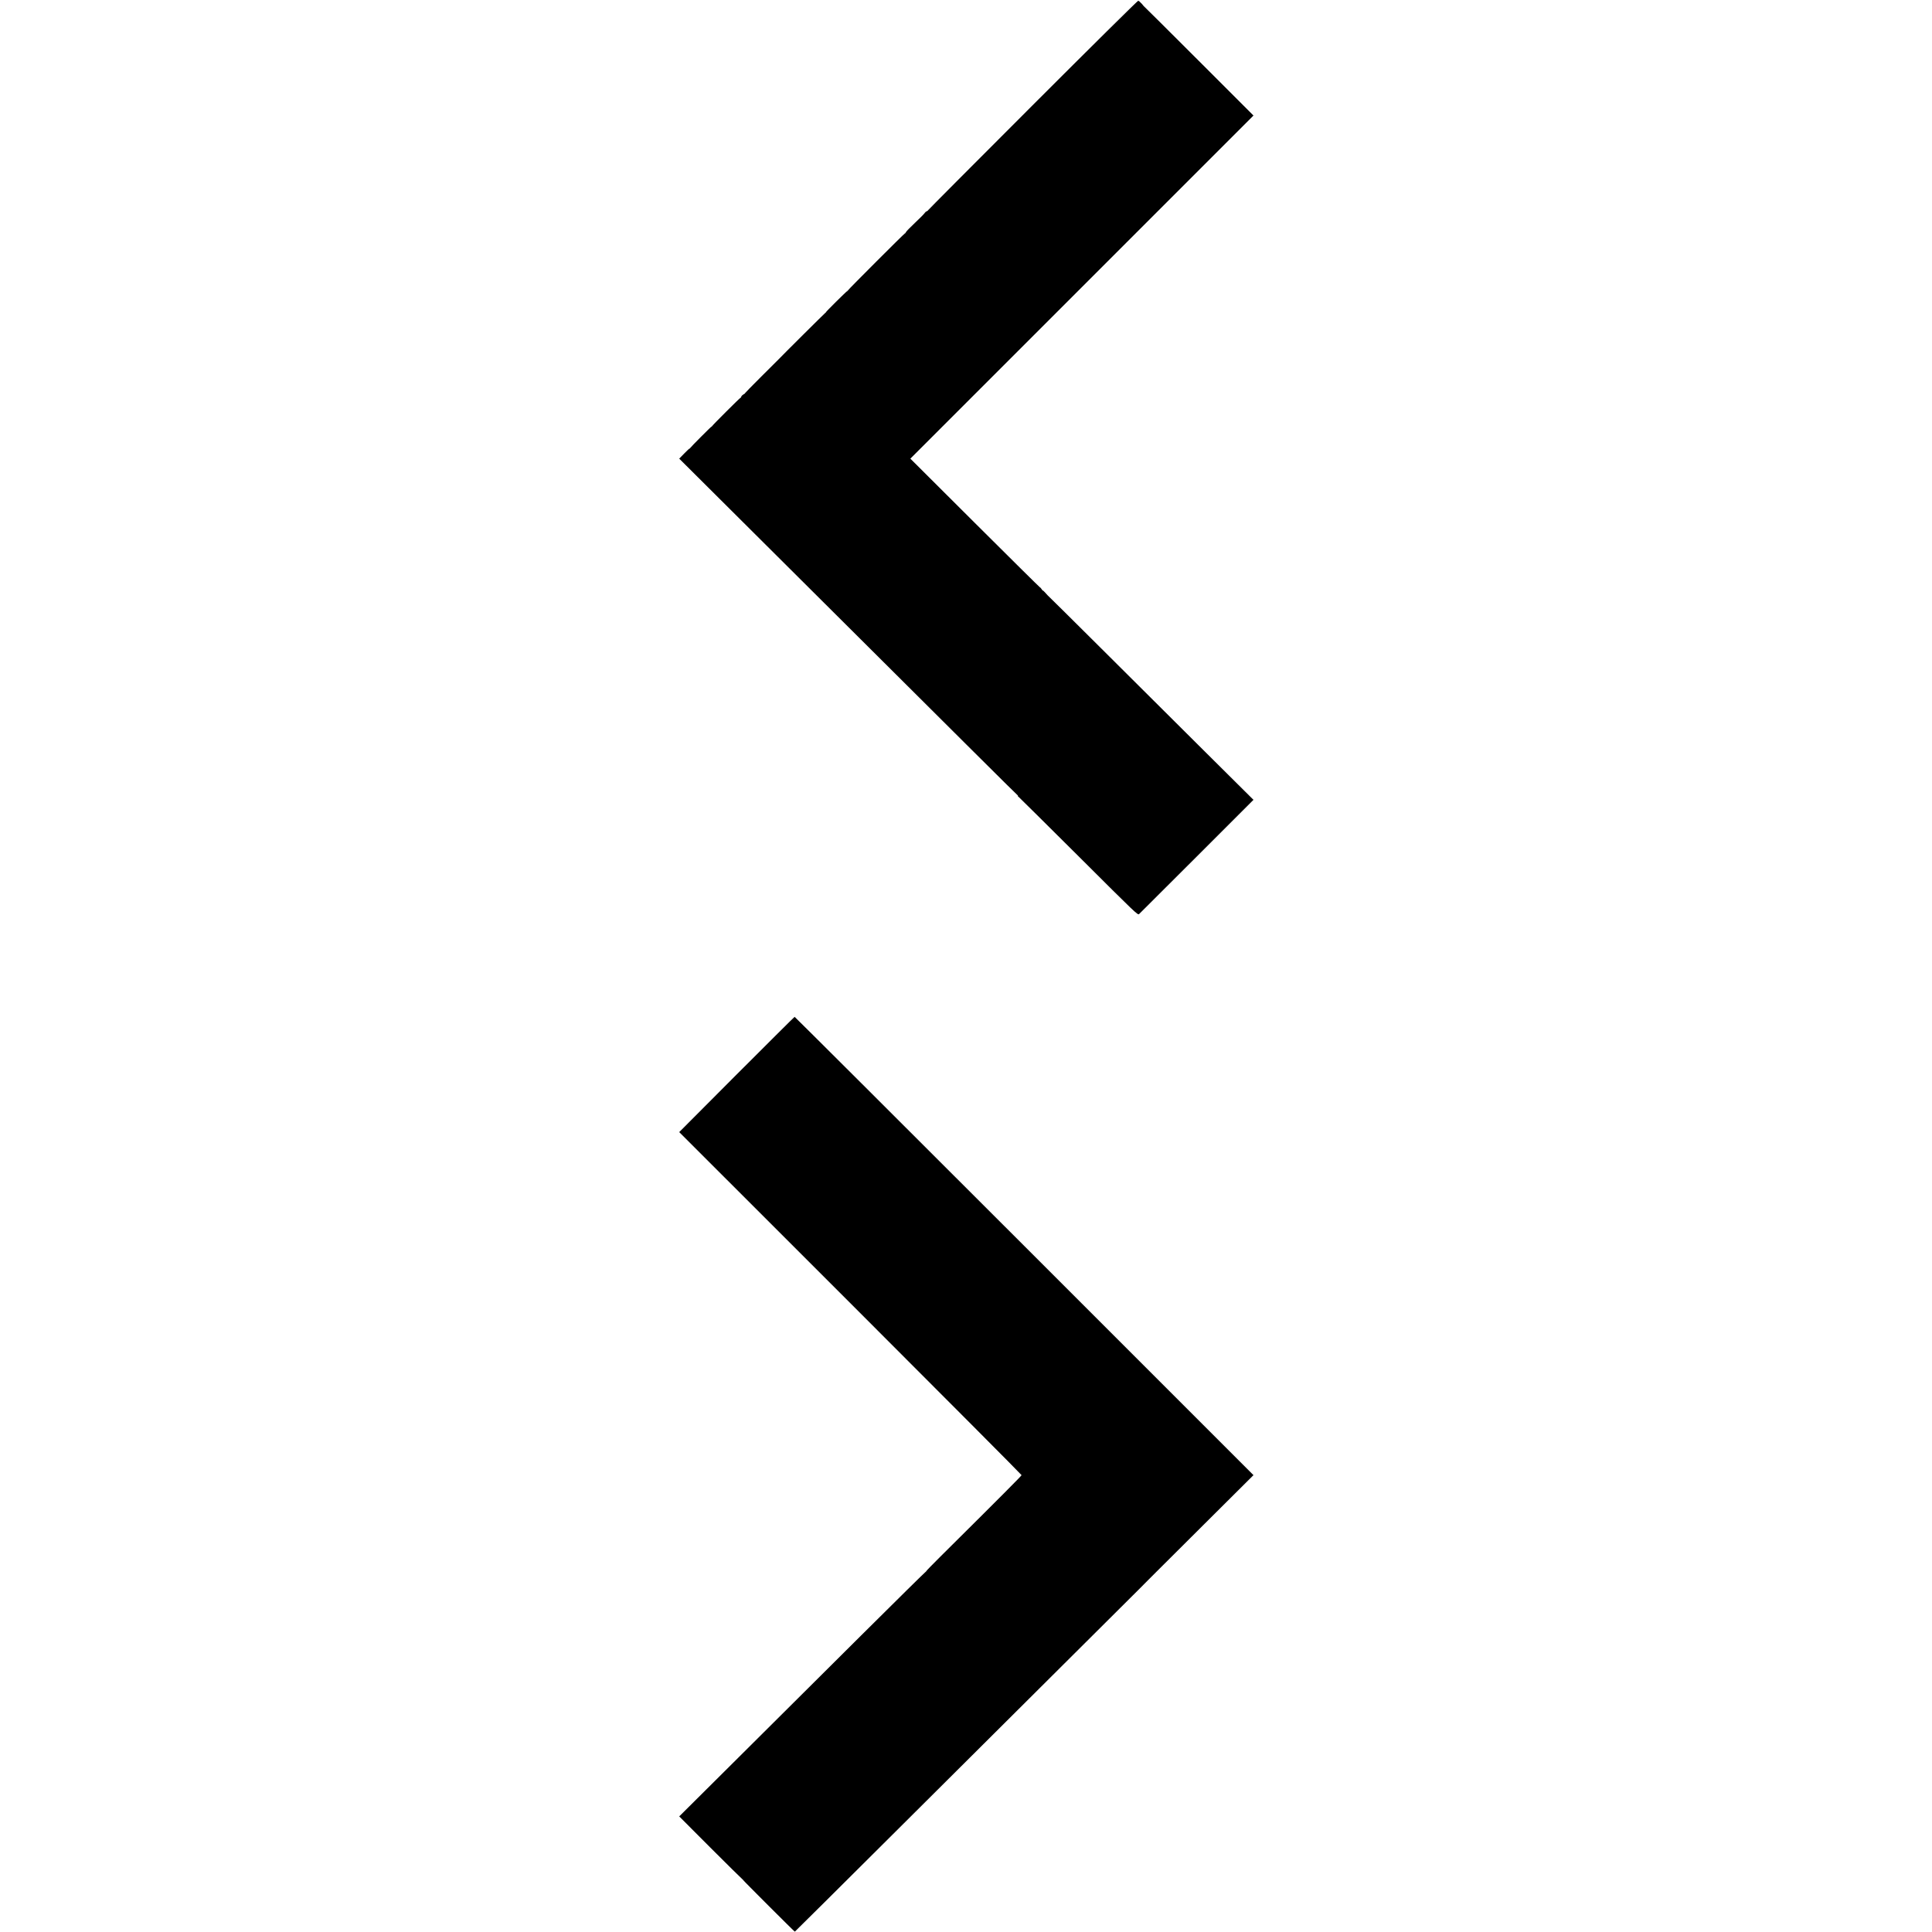
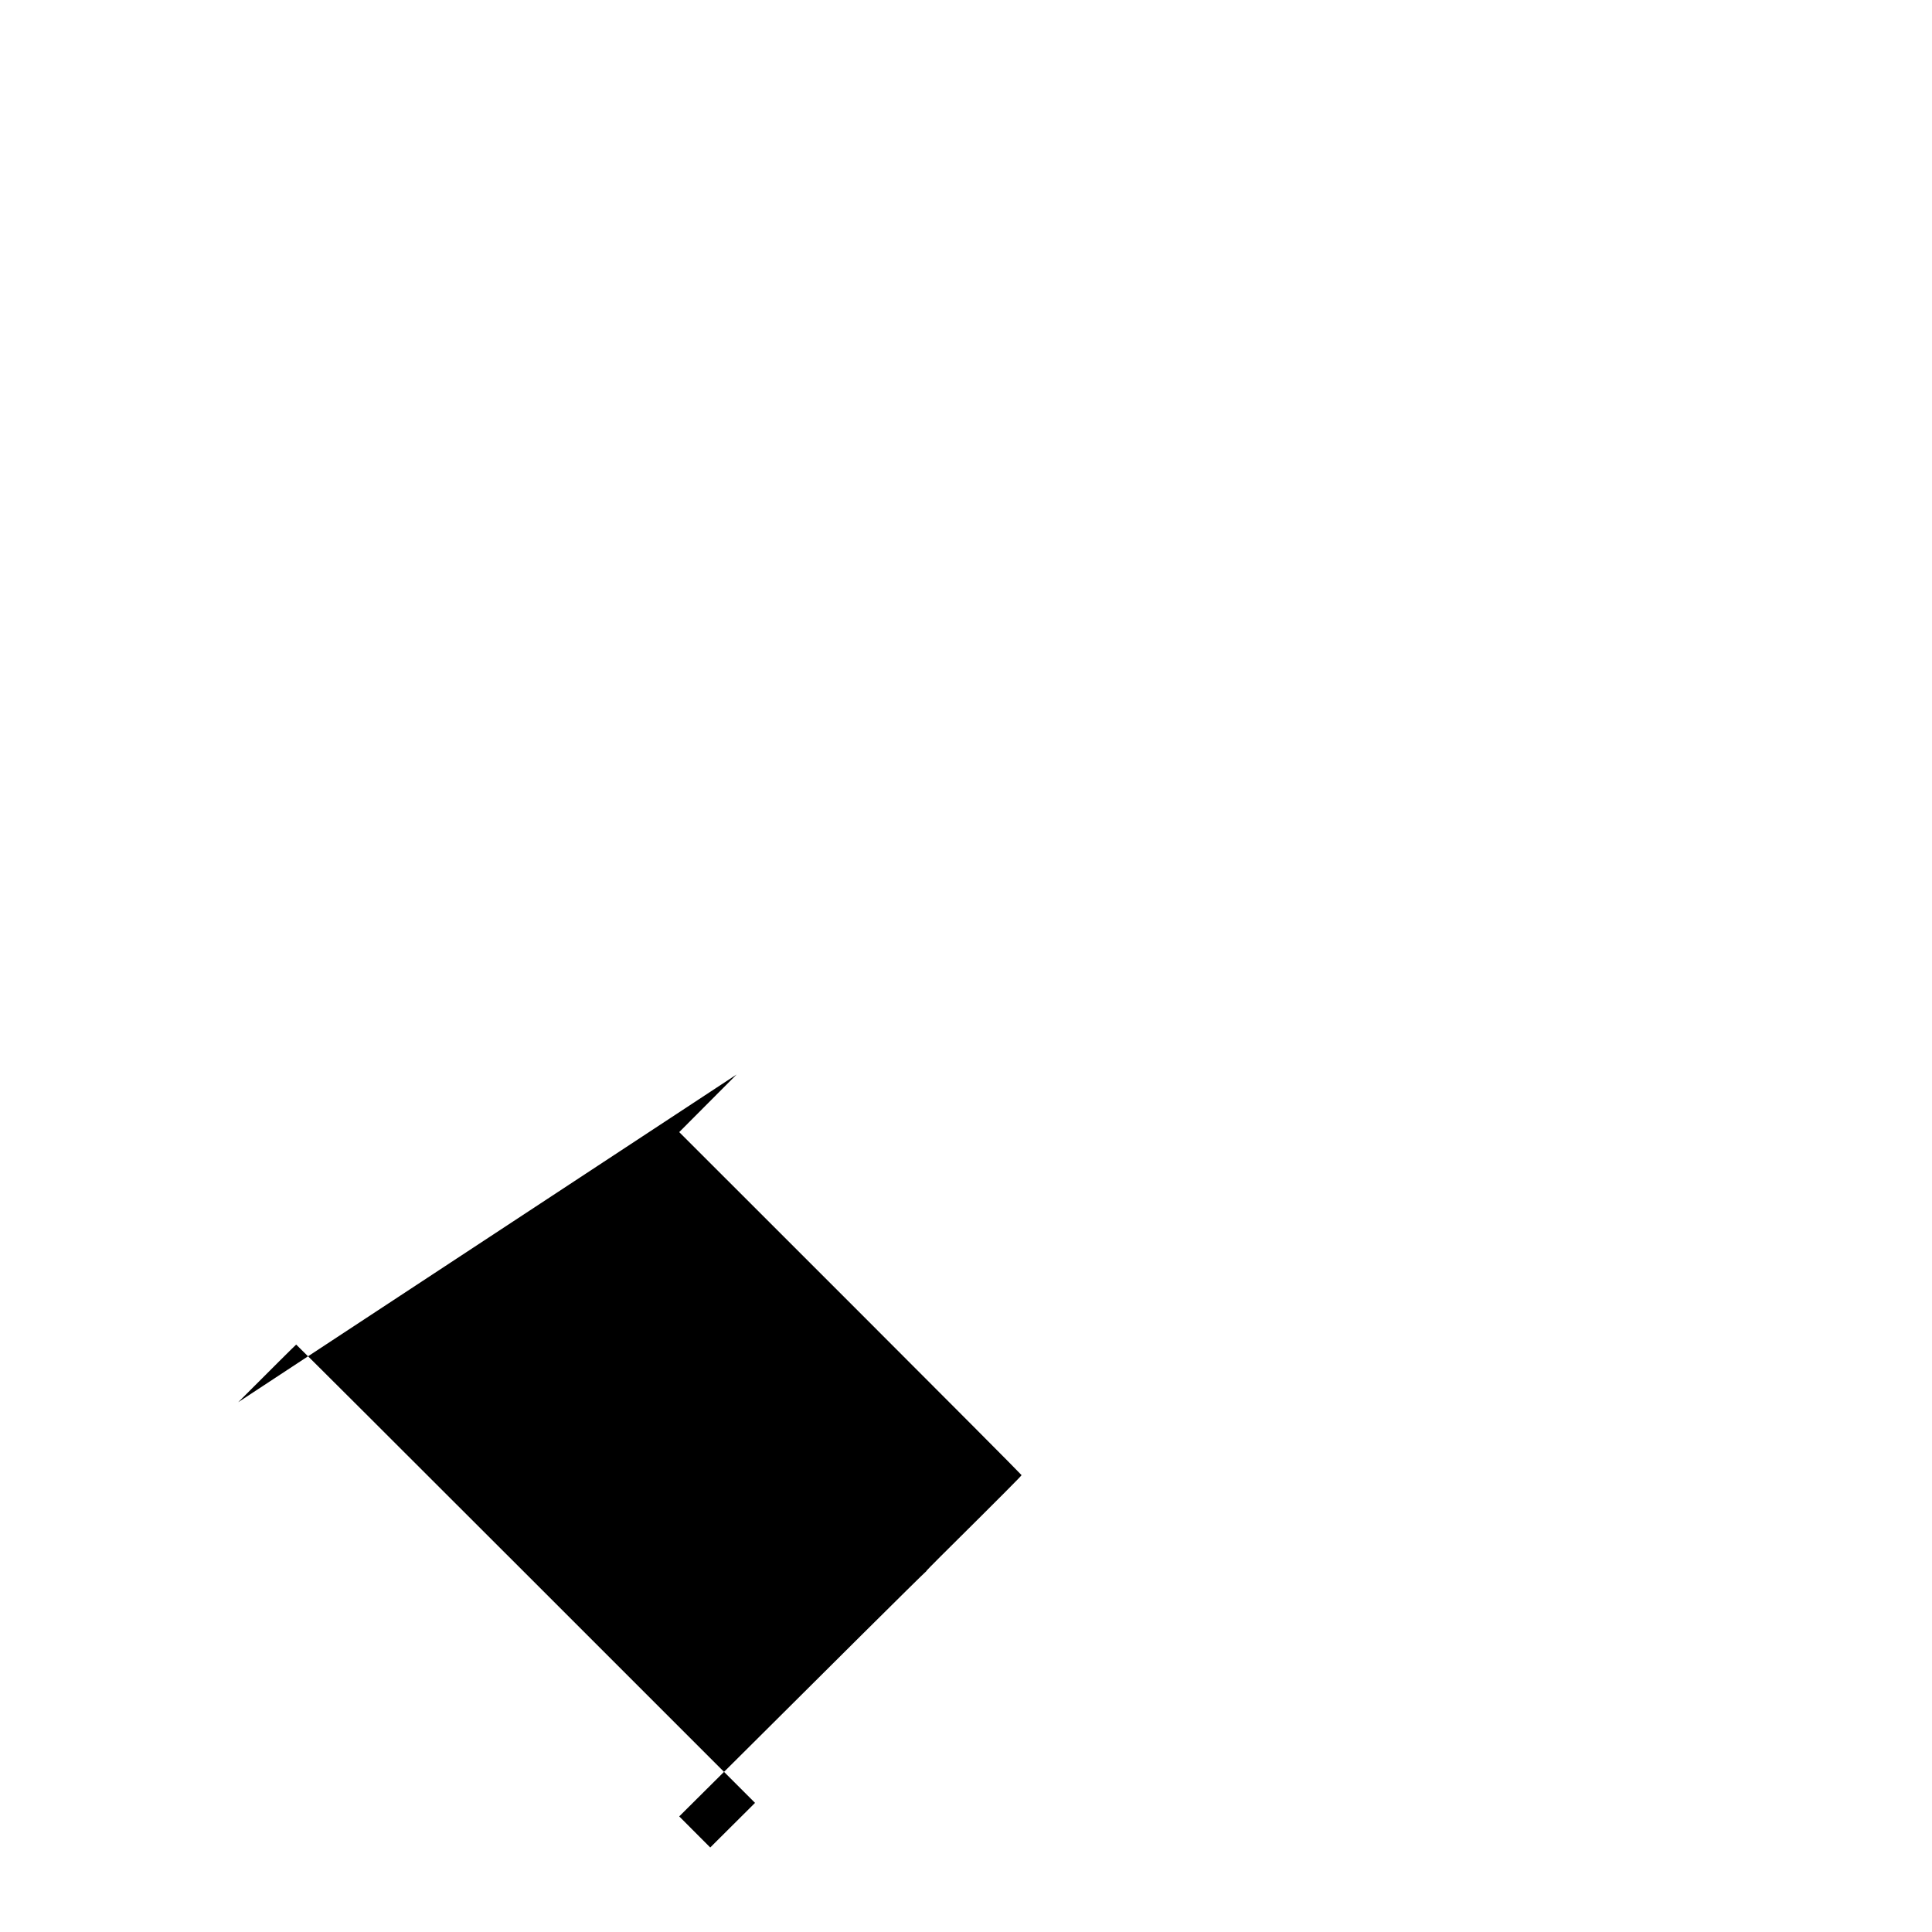
<svg xmlns="http://www.w3.org/2000/svg" version="1.0" width="2816pt" height="2816pt" viewBox="0 0 2816 2816" preserveAspectRatio="xMidYMid meet">
  <g transform="translate(0,2816) scale(0.1,-0.1)" fill="#000000" stroke="none">
-     <path d="M15050 26625 c-839 -839 -1526 -1529 -1528 -1535 -2 -5 -9 -10 -15 -10 -7 0 -21 -12 -32 -28 -10 -15 -74 -79 -141 -142 -67 -63 -125 -123 -128 -132 -4 -10 -10 -18 -14 -18 -9 0 -832 -823 -832 -832 0 -3 -4 -8 -10 -10 -13 -4 -319 -308 -311 -308 3 0 0 -4 -8 -9 -12 -8 -641 -633 -690 -686 -10 -11 -123 -123 -250 -249 -127 -127 -231 -233 -231 -236 0 -4 -11 -13 -25 -20 -13 -7 -27 -21 -31 -32 -3 -10 -9 -18 -13 -18 -8 0 -397 -388 -411 -410 -6 -8 -10 -12 -10 -9 0 7 -298 -292 -311 -312 -5 -8 -9 -11 -9 -7 0 3 -34 -28 -75 -70 l-75 -77 1118 -1113 c3141 -3128 3802 -3786 3814 -3793 7 -5 9 -9 4 -9 -5 0 2 -9 15 -19 13 -11 408 -402 878 -870 835 -833 854 -851 874 -834 11 10 390 389 843 841 l824 824 -736 731 c-404 403 -1071 1067 -1482 1475 -411 409 -754 749 -762 755 -8 7 -32 31 -52 55 -21 23 -38 39 -38 35 0 -5 -8 4 -18 20 -10 15 -20 26 -23 25 -2 -2 -428 420 -947 937 l-943 940 2500 2500 2501 2501 -795 795 c-437 437 -795 793 -795 791 0 -2 -17 17 -37 42 -21 24 -45 45 -53 45 -8 1 -701 -685 -1540 -1524z" />
-     <path d="M10737 12499 l-837 -840 2495 -2494 c1372 -1372 2495 -2500 2495 -2506 0 -9 -293 -304 -1189 -1193 -111 -110 -201 -203 -201 -207 0 -4 -5 -9 -10 -11 -6 -2 -427 -417 -936 -923 -508 -506 -1314 -1307 -1789 -1780 l-865 -860 452 -453 c249 -249 460 -457 468 -462 8 -5 12 -10 9 -10 -6 0 749 -755 756 -755 2 0 662 655 1465 1455 1677 1671 3352 3338 3553 3537 75 75 137 137 137 138 0 1 51 52 113 113 61 61 406 404 764 761 l653 650 -3341 3341 c-1837 1837 -3344 3340 -3347 3339 -4 0 -384 -379 -845 -840z" />
+     <path d="M10737 12499 l-837 -840 2495 -2494 c1372 -1372 2495 -2500 2495 -2506 0 -9 -293 -304 -1189 -1193 -111 -110 -201 -203 -201 -207 0 -4 -5 -9 -10 -11 -6 -2 -427 -417 -936 -923 -508 -506 -1314 -1307 -1789 -1780 l-865 -860 452 -453 l653 650 -3341 3341 c-1837 1837 -3344 3340 -3347 3339 -4 0 -384 -379 -845 -840z" />
  </g>
</svg>